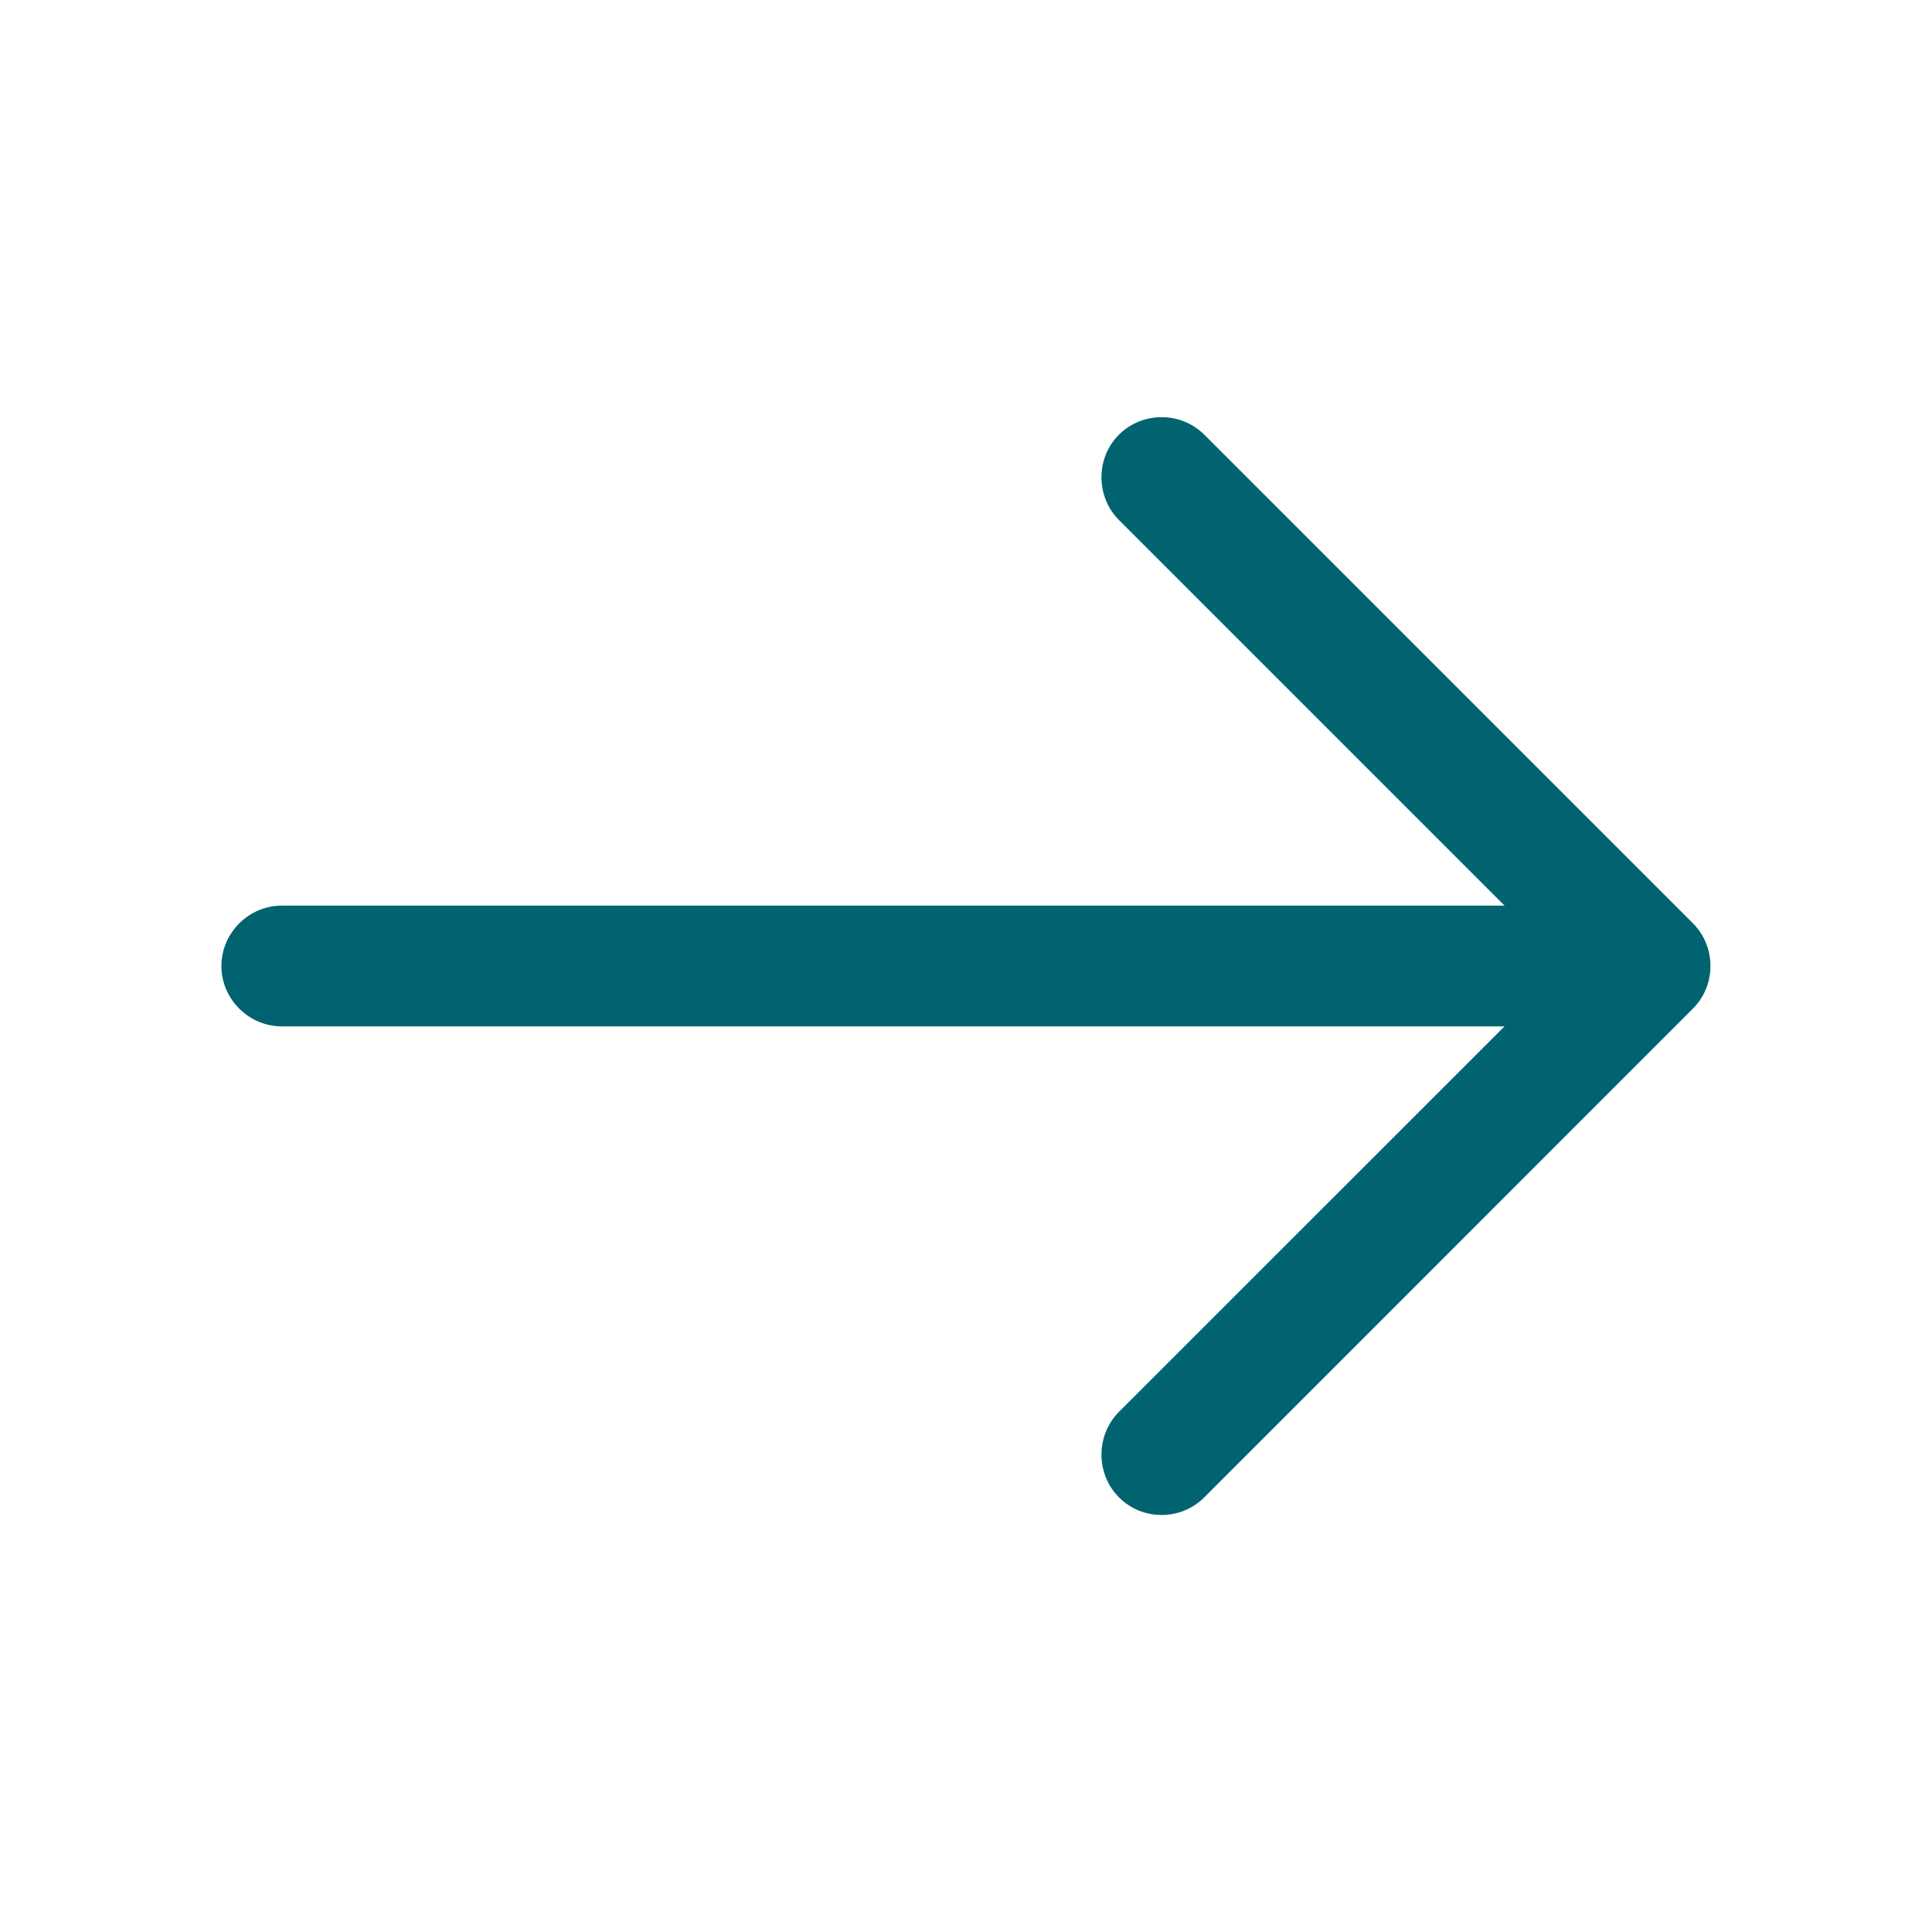
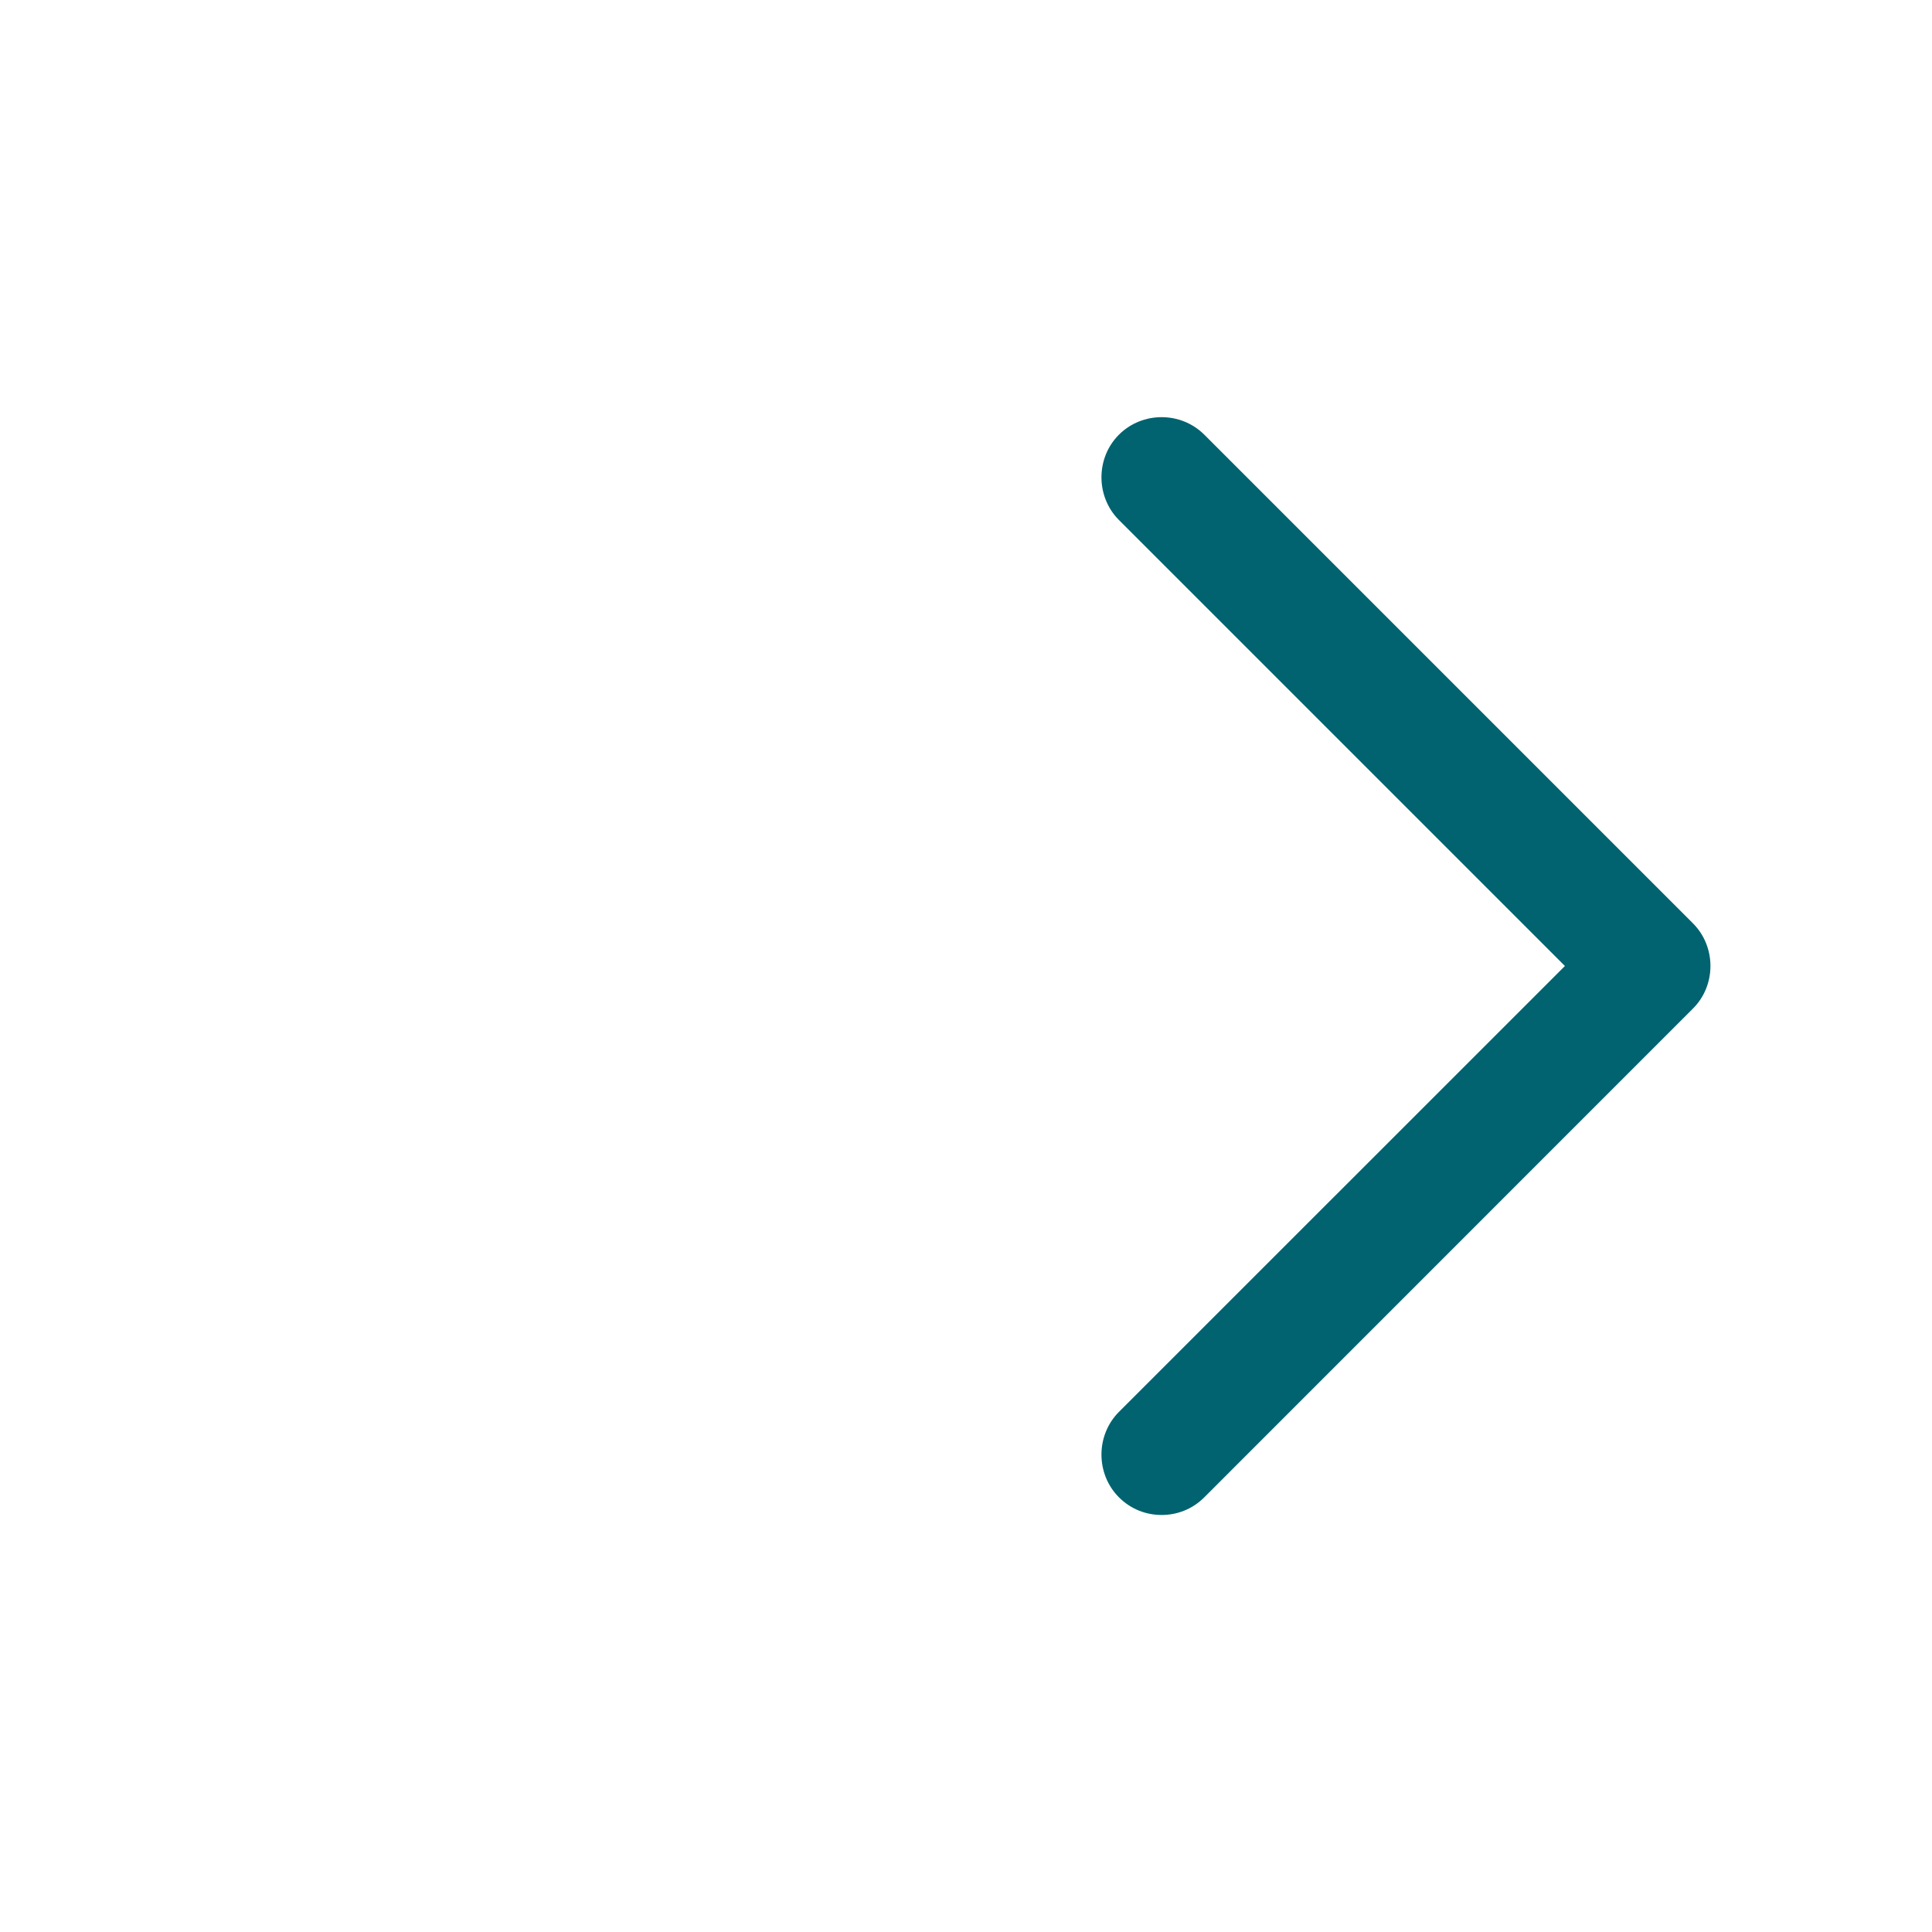
<svg xmlns="http://www.w3.org/2000/svg" width="20" height="20" viewBox="0 0 20 20" fill="none">
  <g id="vuesax/outline/arrow-right">
    <g id="arrow-right">
      <path id="Vector" d="M12.025 15.683C11.867 15.683 11.708 15.625 11.583 15.5C11.342 15.258 11.342 14.858 11.583 14.616L16.2 10L11.583 5.383C11.342 5.141 11.342 4.741 11.583 4.5C11.825 4.258 12.225 4.258 12.467 4.5L17.525 9.558C17.767 9.8 17.767 10.2 17.525 10.441L12.467 15.5C12.342 15.625 12.183 15.683 12.025 15.683Z" fill="#00636F" />
-       <path id="Vector_2" d="M16.942 10.625H2.917C2.575 10.625 2.292 10.342 2.292 10C2.292 9.658 2.575 9.375 2.917 9.375H16.942C17.283 9.375 17.567 9.658 17.567 10C17.567 10.342 17.283 10.625 16.942 10.625Z" fill="#00636F" />
    </g>
  </g>
</svg>